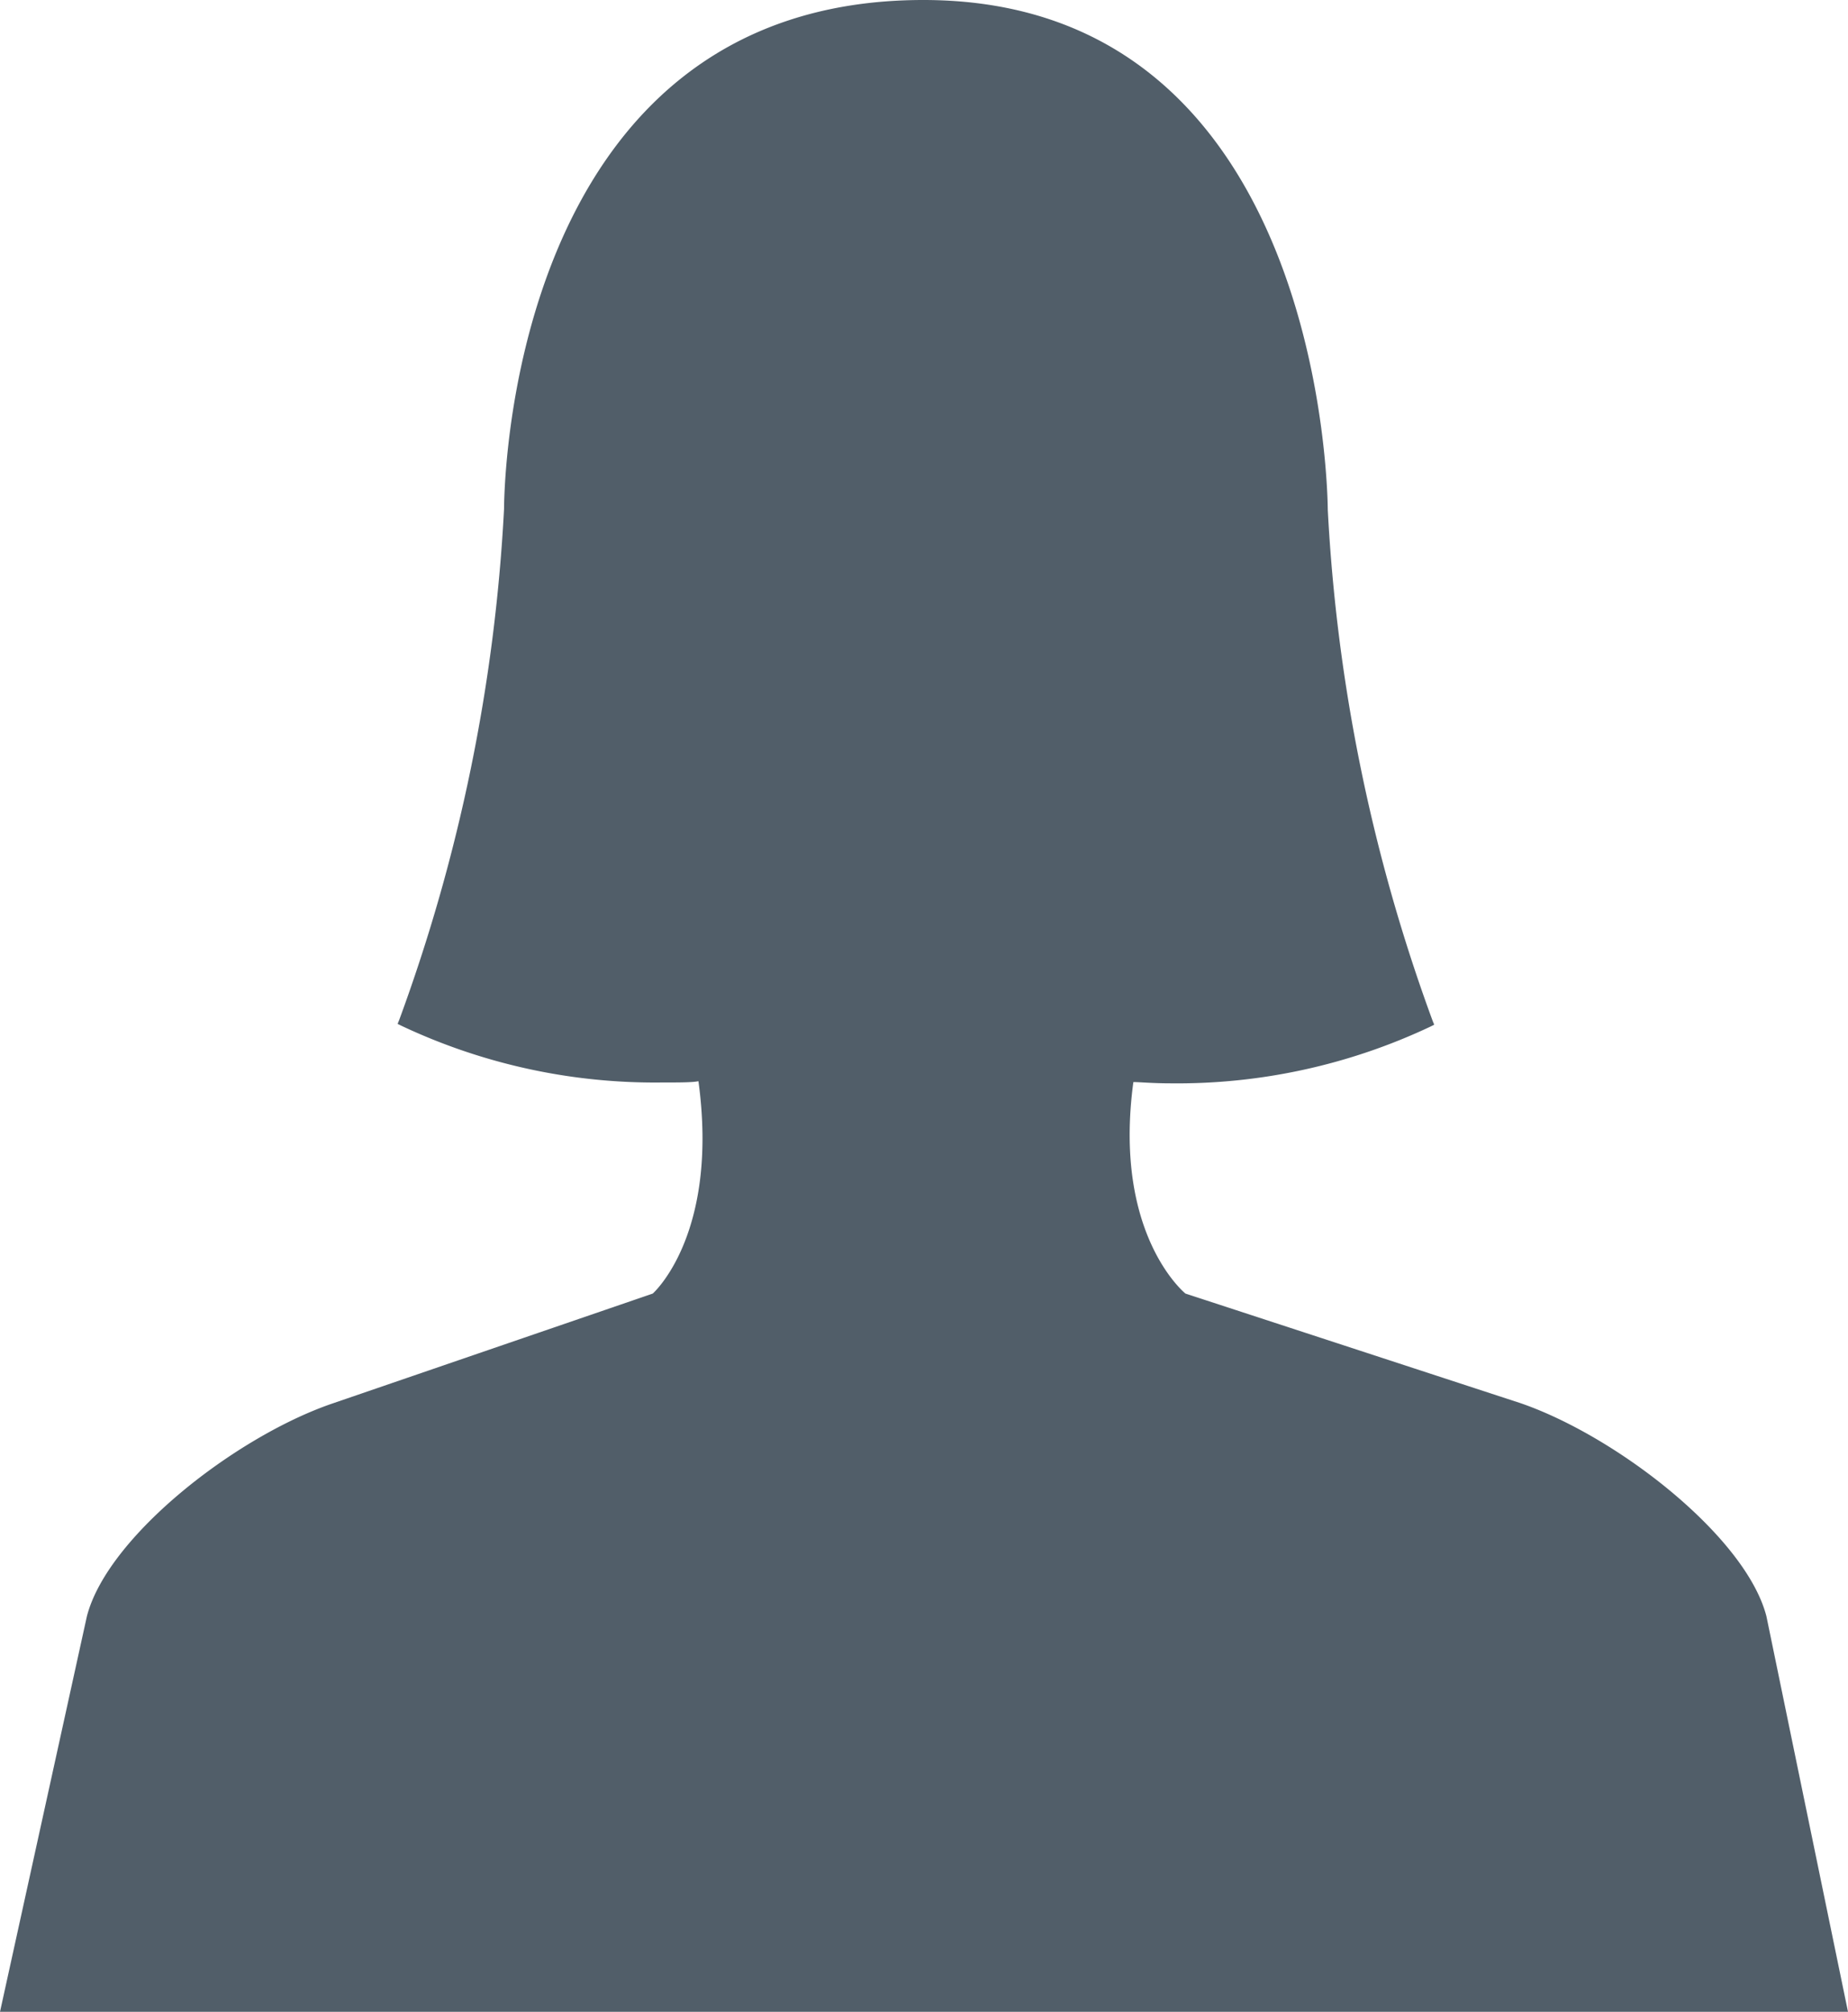
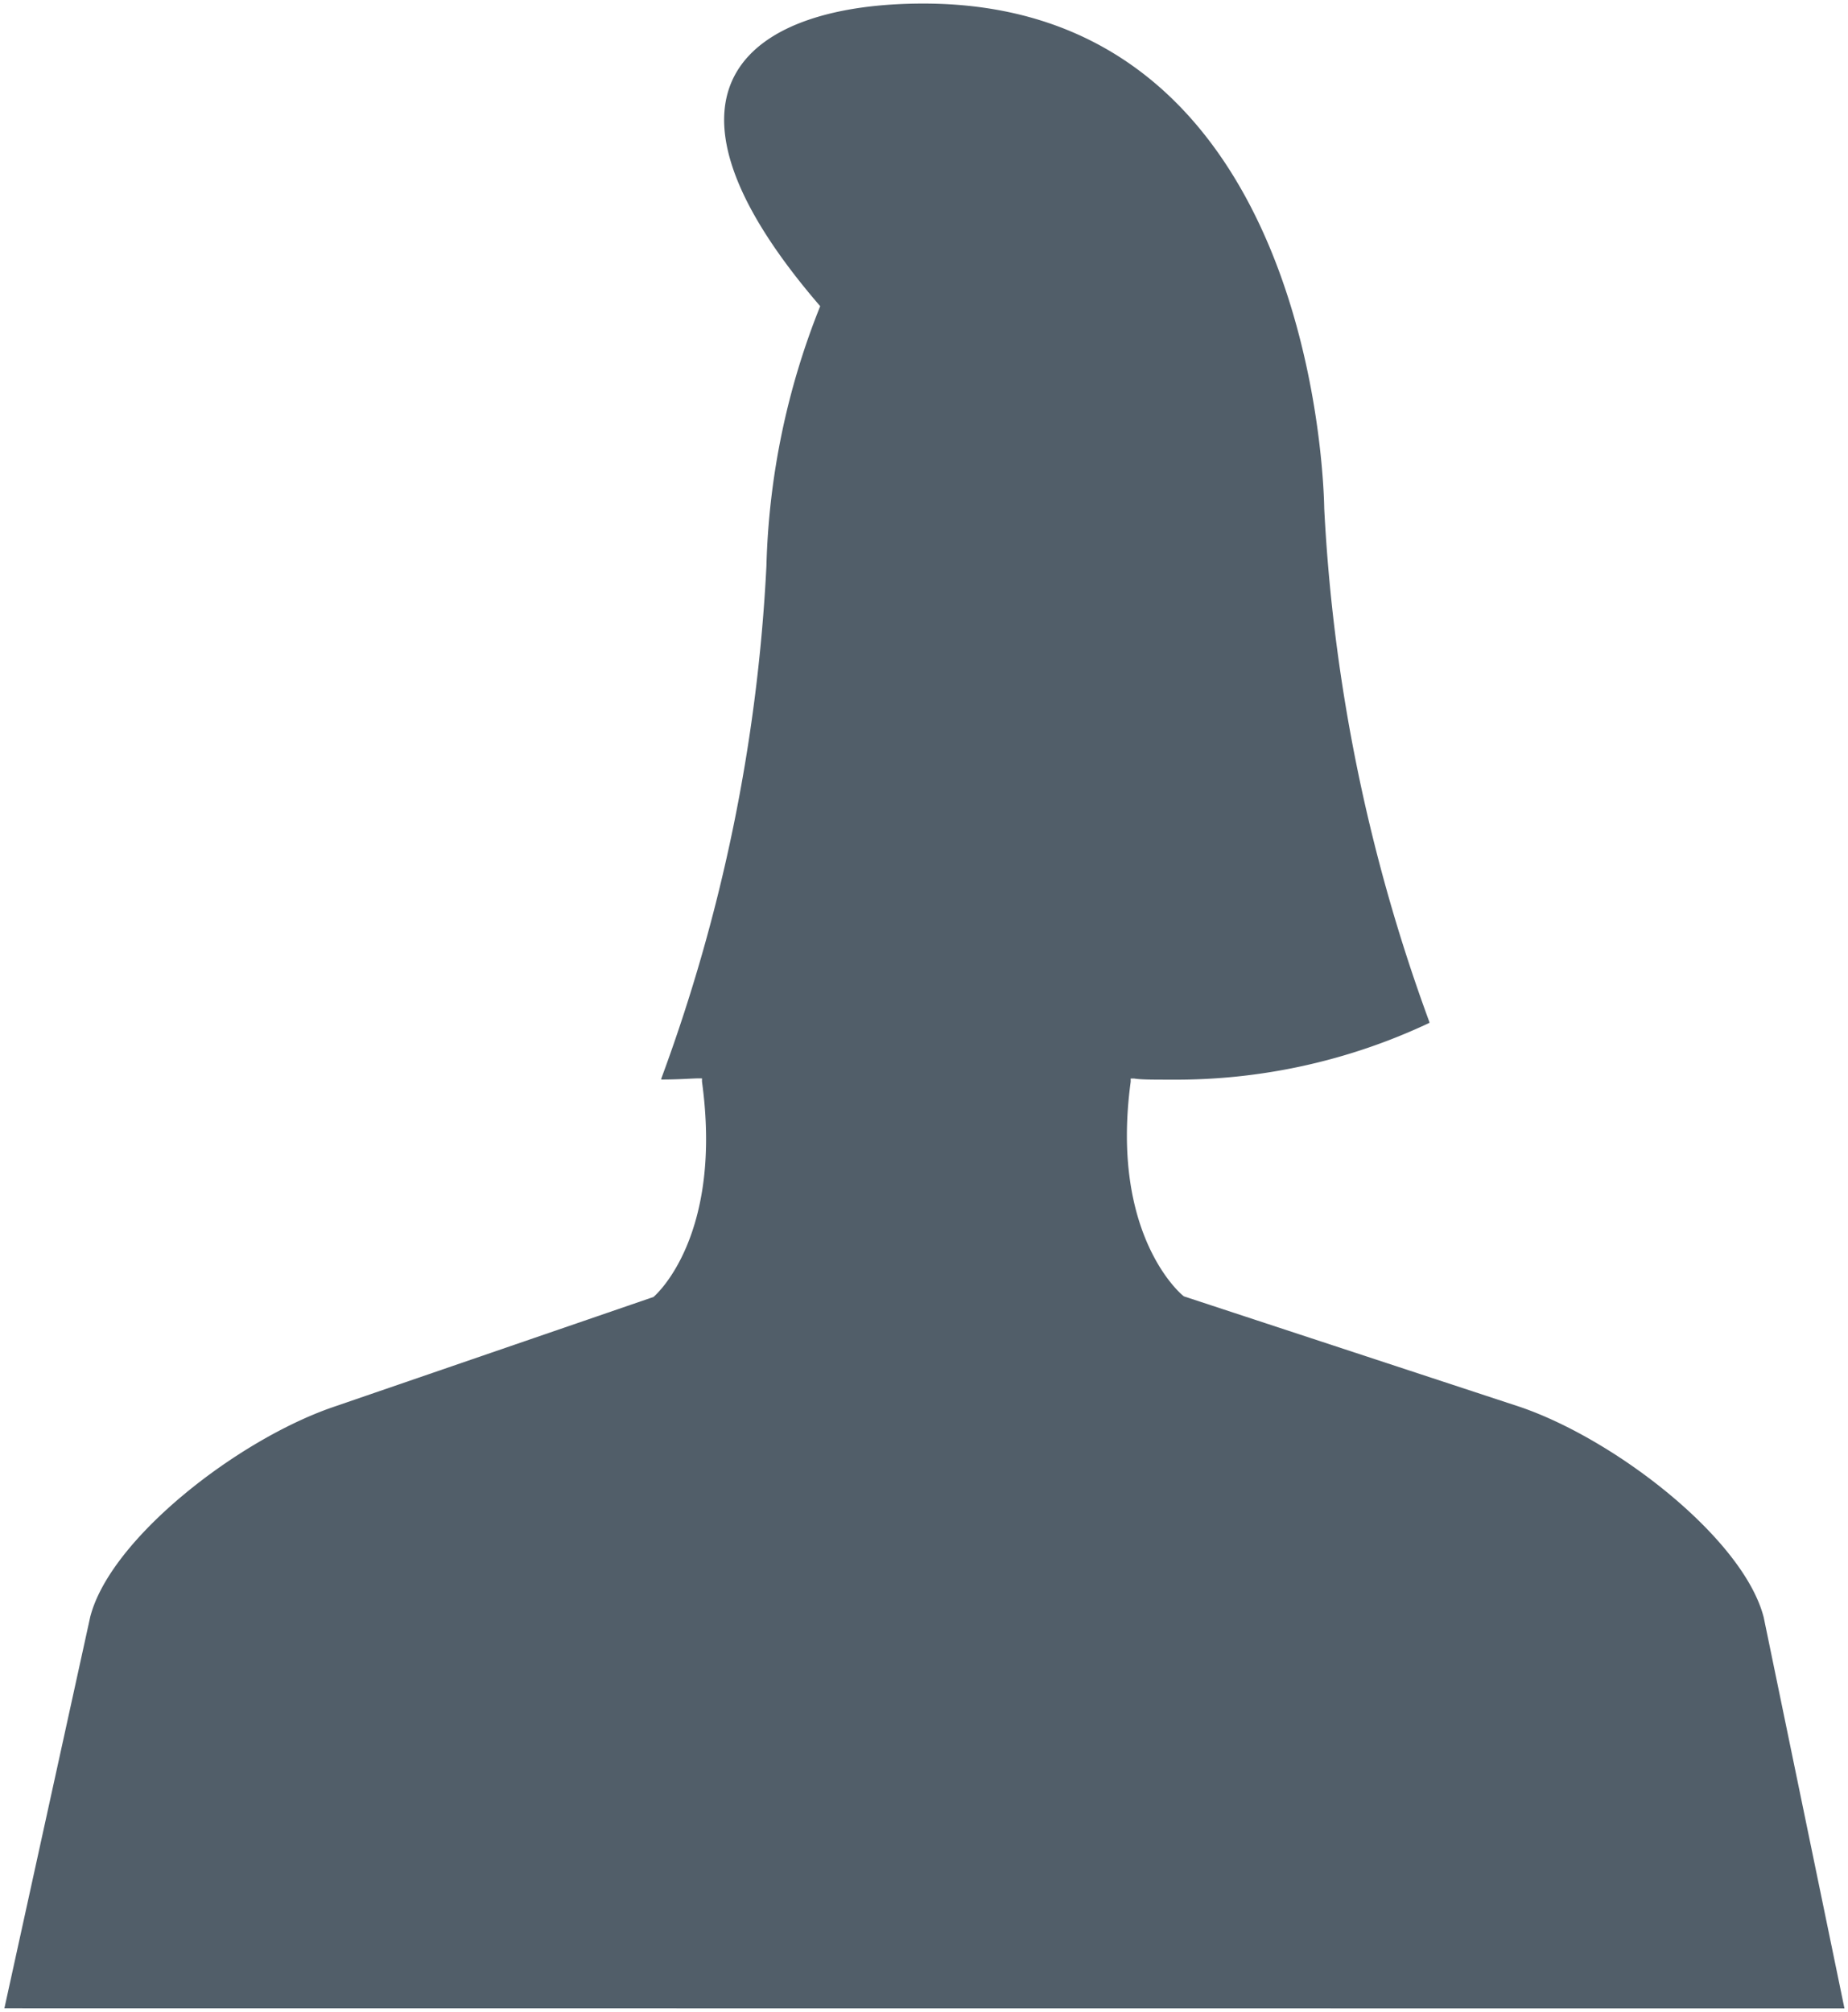
<svg xmlns="http://www.w3.org/2000/svg" id="Ebene_1" data-name="Ebene 1" viewBox="0 0 130.23 141.73">
  <defs>
    <style>.cls-1{fill:#515e69;}</style>
  </defs>
  <title>Head-female</title>
-   <path class="cls-1" d="M.31,141.48,6.36,113.9c1.42-5.5,10.37-12.46,17.13-14.78l22.56-7.75c.28-.23,4.89-4.42,3.42-15.17l0-.23-.23,0c-.43,0-1.34.08-2.59.08a41.86,41.86,0,0,1-18.23-4l-.05,0,0-.06a121.53,121.53,0,0,0,7.41-36.11,52.75,52.75,0,0,1,3.79-18.31C44.43,6.07,53,.25,65.07.25,92.58.25,93.3,34.38,93.32,35.83A122.79,122.79,0,0,0,100.73,72l0,.06,0,0a41.86,41.86,0,0,1-18.23,4c-1.25,0-2.15,0-2.58-.08l-.24,0,0,.23c-1.46,10.76,3.55,15,3.76,15.12l23.72,7.8c6.75,2.32,15.71,9.29,17.13,14.81l5.69,27.55Z" />
-   <path class="cls-1" d="M65.07.5C76.53.5,84.71,6.28,89.38,17.69a54.11,54.11,0,0,1,3.69,18.19,123.56,123.56,0,0,0,7.37,36,41.7,41.7,0,0,1-18,3.9c-1.24,0-2.14,0-2.57-.08l-.46,0-.07.47C77.89,87.06,83,91.34,83.22,91.52l.07.06.09,0L107,99.36c6.69,2.29,15.57,9.19,17,14.61l5.62,27.26H.62L6.6,114c1.4-5.43,10.27-12.32,17-14.61L46.14,91.6l.09,0,.07-.06c.2-.18,4.91-4.46,3.42-15.34l-.06-.47-.47,0c-.43,0-1.33.08-2.57.08a41.63,41.63,0,0,1-18-3.9,123.73,123.73,0,0,0,7.36-36v0h0a52.26,52.26,0,0,1,3.77-18.18C44.61,6.27,53.12.5,65.07.5m0-.5C35.45,0,35.53,35.5,35.52,35.86a122.78,122.78,0,0,1-7.39,36l-.11.27.26.13a41.86,41.86,0,0,0,18.34,4c1.25,0,2.16,0,2.6-.09C50.69,87,46,91.13,46,91.13L23.41,98.88c-6.82,2.34-15.86,9.39-17.29,15L0,141.73H130.23l-5.75-27.87c-1.45-5.59-10.48-12.64-17.3-15L83.54,91.13S78.41,87,79.87,76.23c.44,0,1.35.09,2.6.09a41.84,41.84,0,0,0,18.34-4l.26-.13-.11-.27a122.8,122.8,0,0,1-7.39-36C93.56,35.5,93.46,0,65.07,0Z" />
+   <path class="cls-1" d="M.31,141.48,6.36,113.9c1.42-5.5,10.37-12.46,17.13-14.78l22.56-7.75c.28-.23,4.89-4.42,3.42-15.17l0-.23-.23,0c-.43,0-1.34.08-2.59.08l-.05,0,0-.06a121.53,121.53,0,0,0,7.41-36.11,52.75,52.75,0,0,1,3.79-18.31C44.43,6.07,53,.25,65.07.25,92.58.25,93.3,34.38,93.32,35.83A122.79,122.79,0,0,0,100.73,72l0,.06,0,0a41.86,41.86,0,0,1-18.23,4c-1.25,0-2.15,0-2.58-.08l-.24,0,0,.23c-1.46,10.76,3.55,15,3.76,15.12l23.72,7.8c6.75,2.32,15.71,9.29,17.13,14.81l5.69,27.55Z" />
</svg>